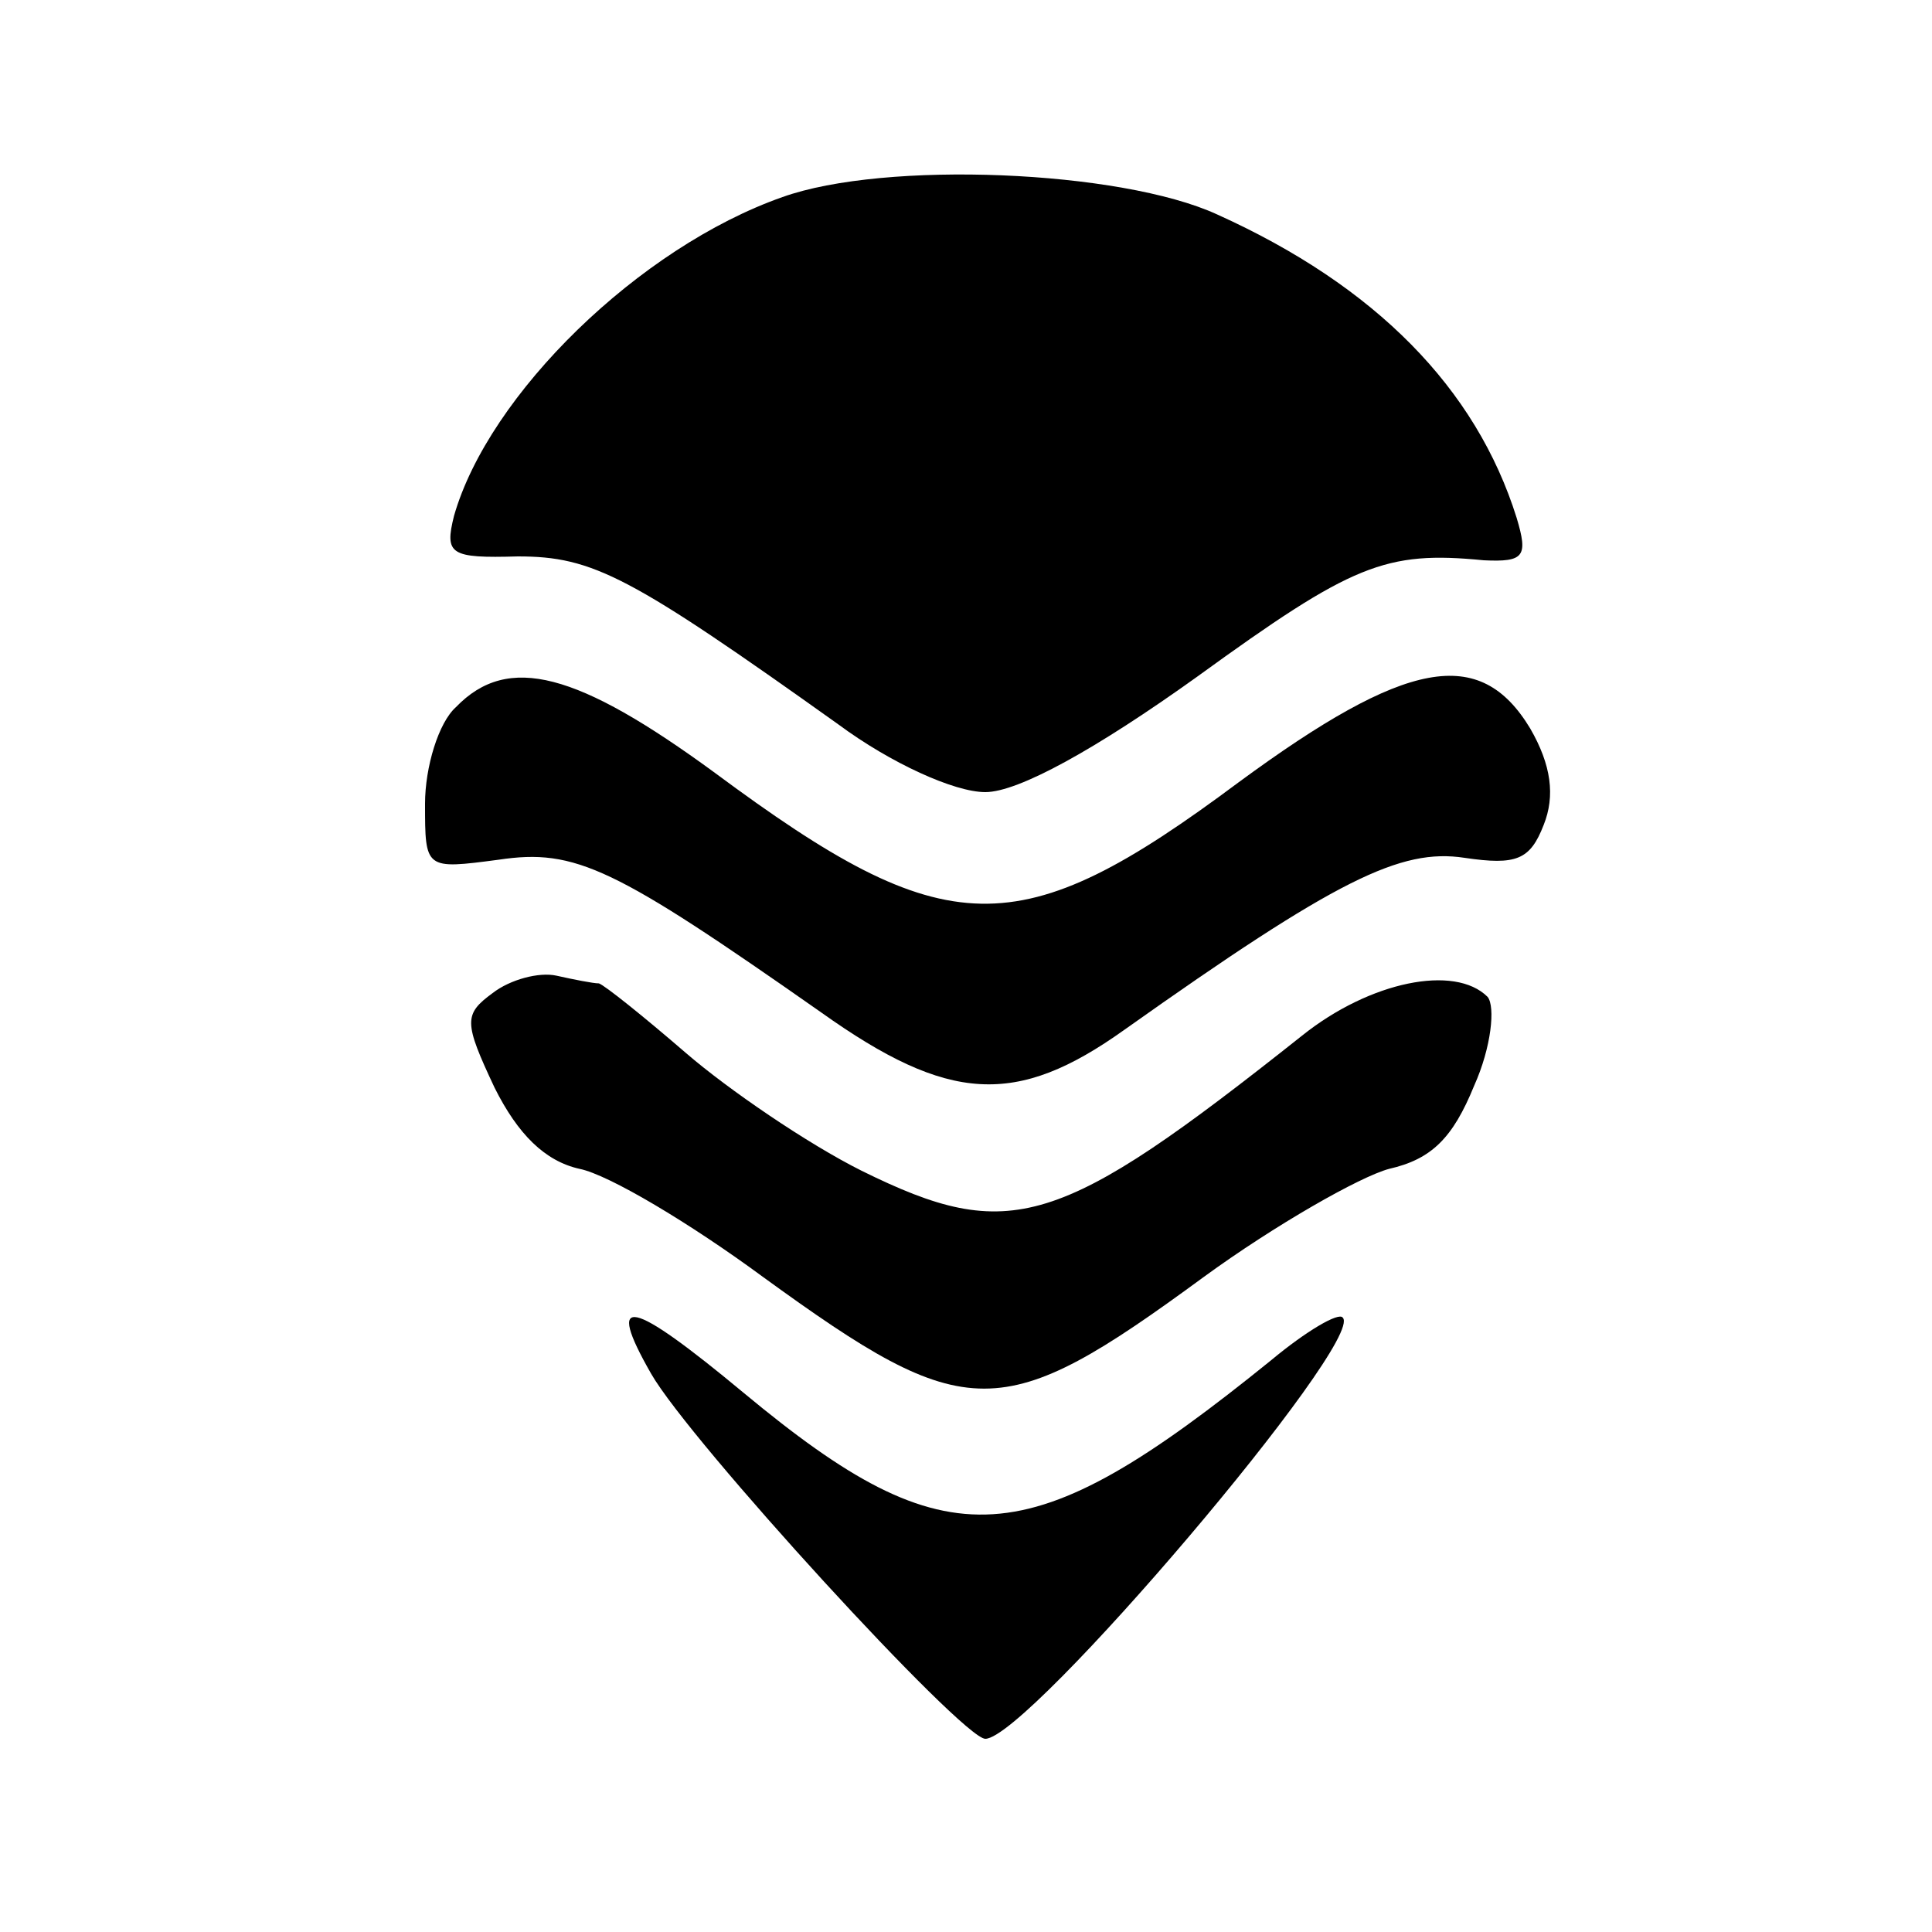
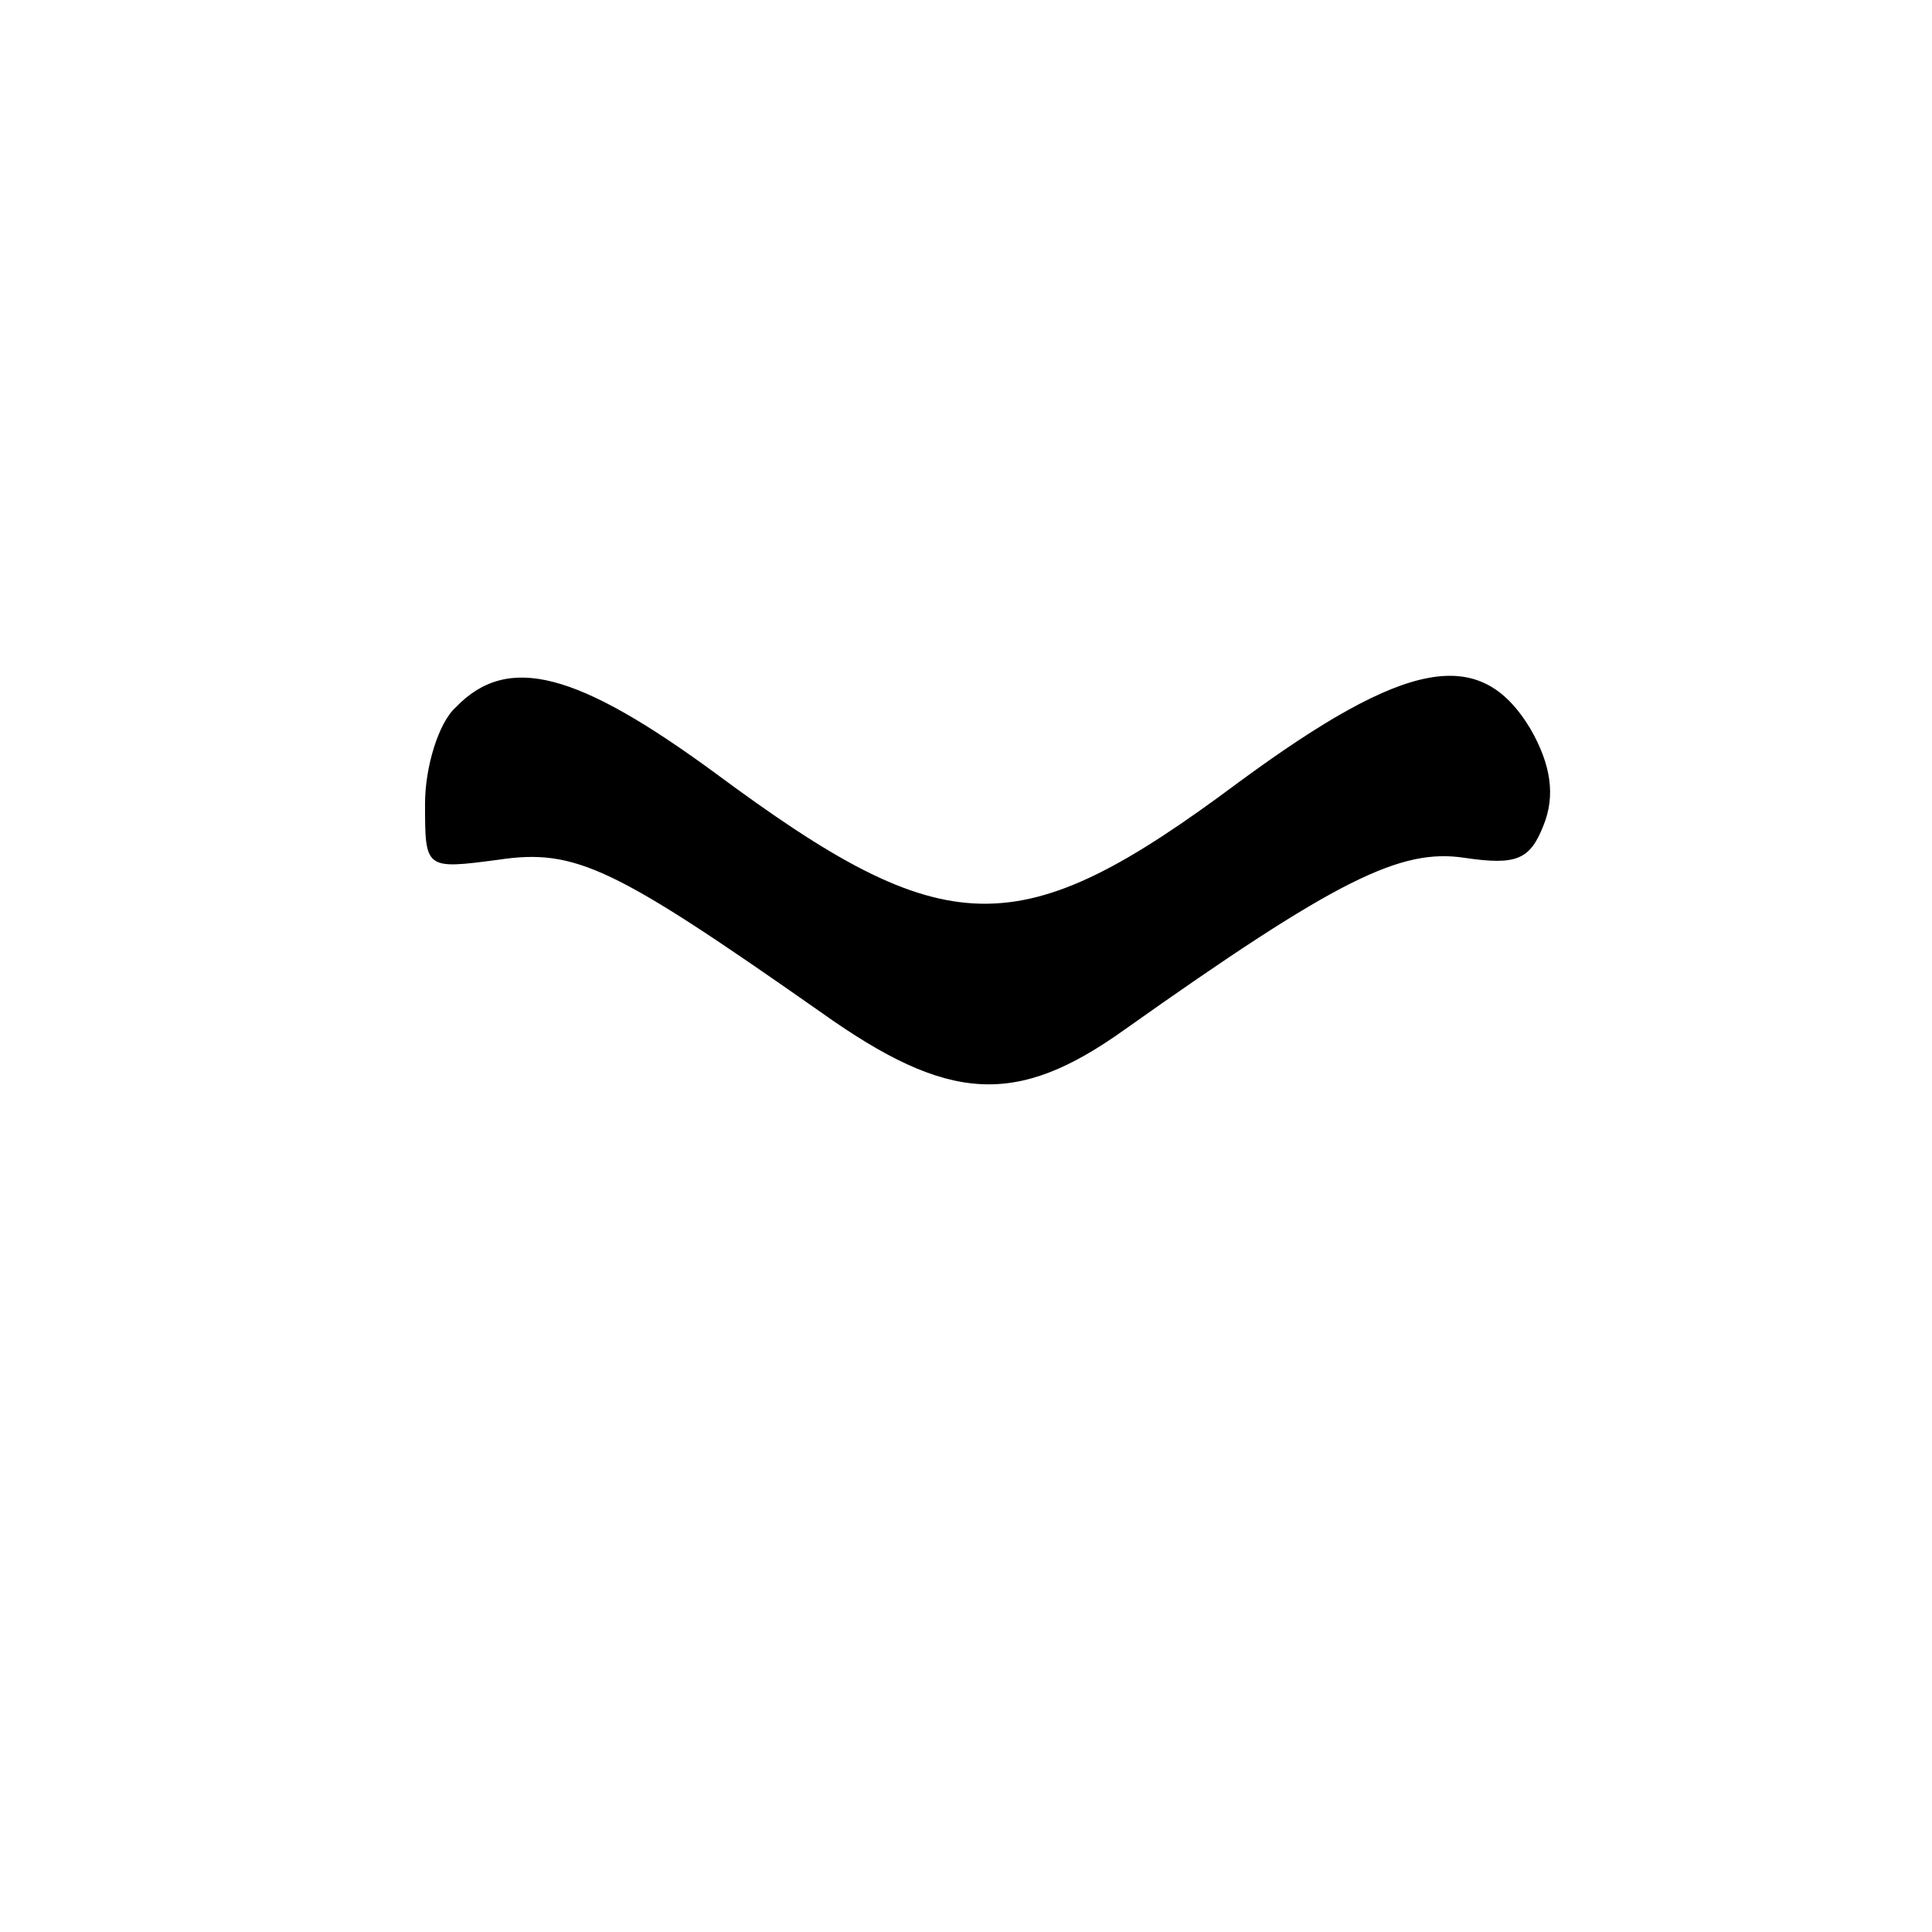
<svg xmlns="http://www.w3.org/2000/svg" version="1.0" width="100pt" height="100pt" viewBox="0 0 100 100" preserveAspectRatio="xMidYMid meet">
  <g transform="translate(0,100) scale(0.1,-0.1)" fill="#000000" stroke="none">
-     <path d="M405 898 c-74 -26 -152 -102 -170 -165 -5 -20 -2 -22 33 -21 39 0 58 -10 166 -87 27 -20 60 -35 76 -35 17 0 57 22 110 60 80 58 97 65 148 60 21 -1 23 2 17 22 -21 67 -73 120 -155 157 -50 23 -172 28 -225 9z" />
    <path d="M236 634 c-9 -8 -16 -31 -16 -50 0 -34 0 -34 38 -29 40 6 60 -4 167 -79 66 -47 101 -49 157 -9 110 78 143 94 176 89 27 -4 34 -1 41 17 6 15 4 31 -7 50 -26 43 -64 36 -151 -28 -114 -85 -151 -84 -271 5 -71 52 -107 62 -134 34z" />
-     <path d="M255 486 c-15 -11 -15 -15 1 -49 12 -24 26 -38 44 -42 15 -3 57 -28 95 -56 106 -77 123 -77 228 0 37 27 81 52 96 56 22 5 33 16 44 43 9 20 11 41 7 46 -17 17 -61 8 -96 -20 -126 -100 -151 -108 -228 -70 -28 14 -69 42 -91 61 -22 19 -42 35 -45 36 -3 0 -13 2 -22 4 -9 2 -24 -2 -33 -9z" />
-     <path d="M337 289 c20 -35 161 -189 173 -189 22 0 197 206 185 218 -2 3 -19 -7 -37 -22 -126 -102 -167 -105 -273 -17 -59 49 -72 52 -48 10z" />
  </g>
</svg>